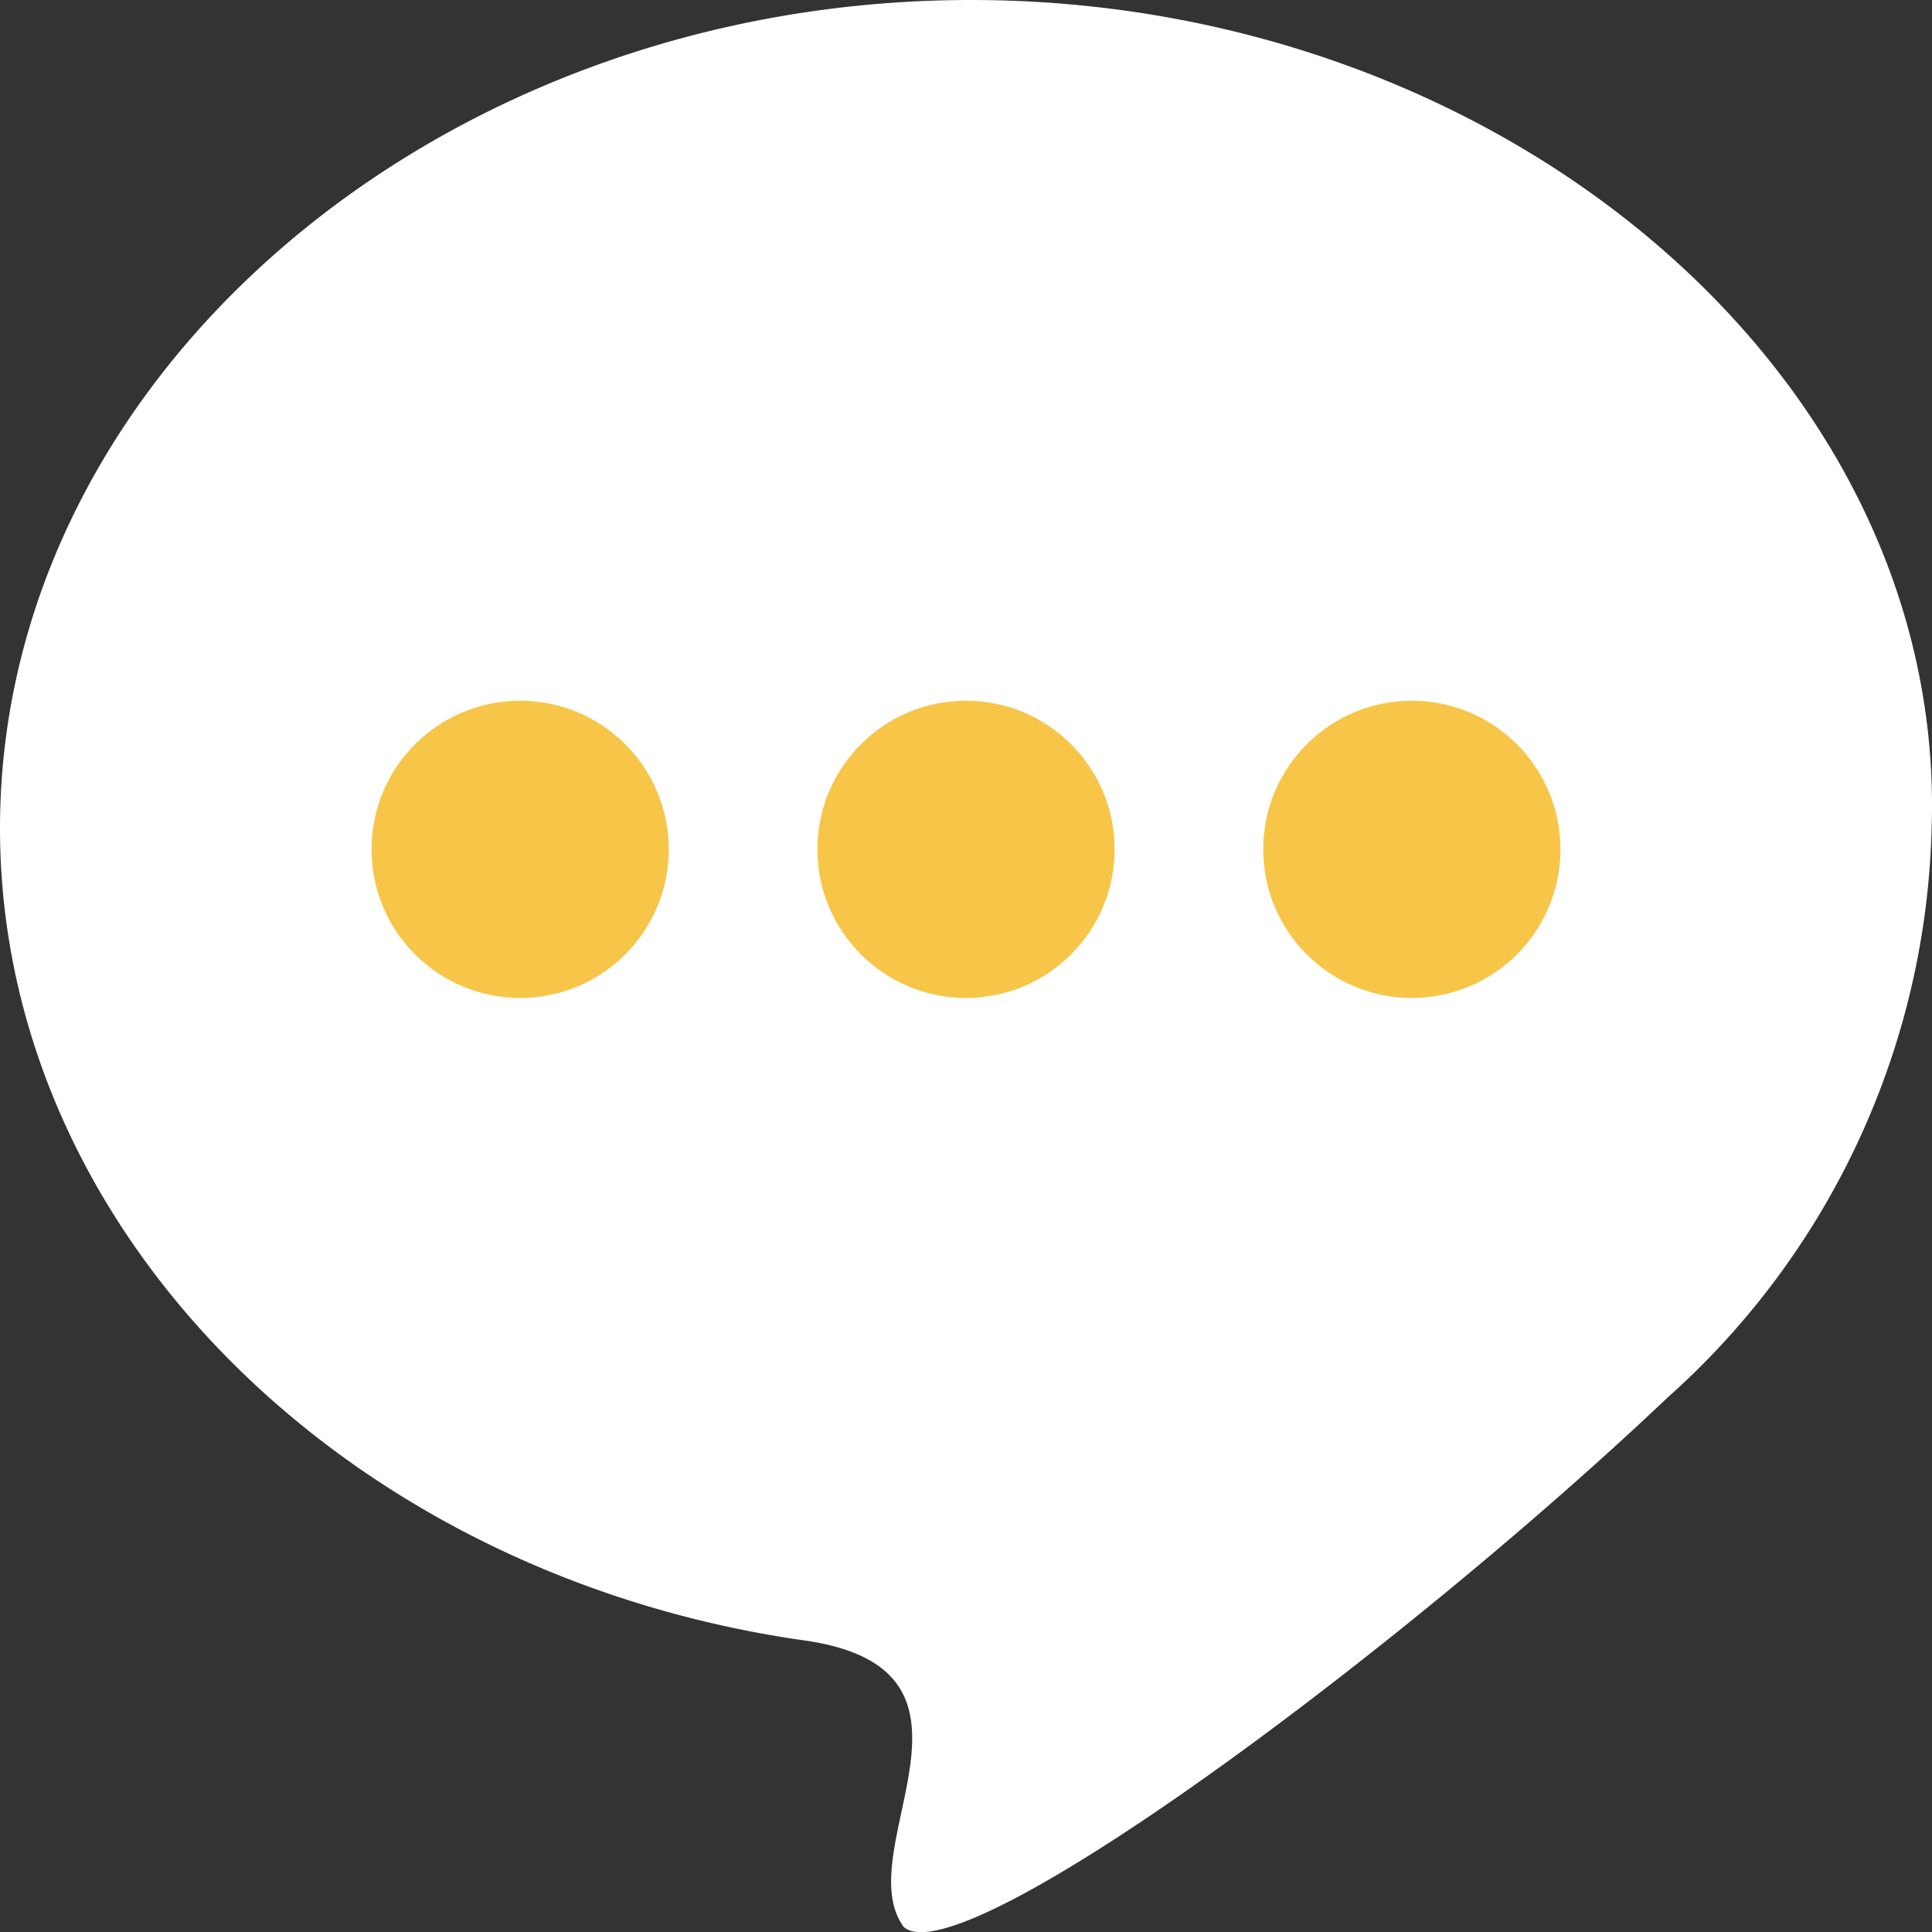
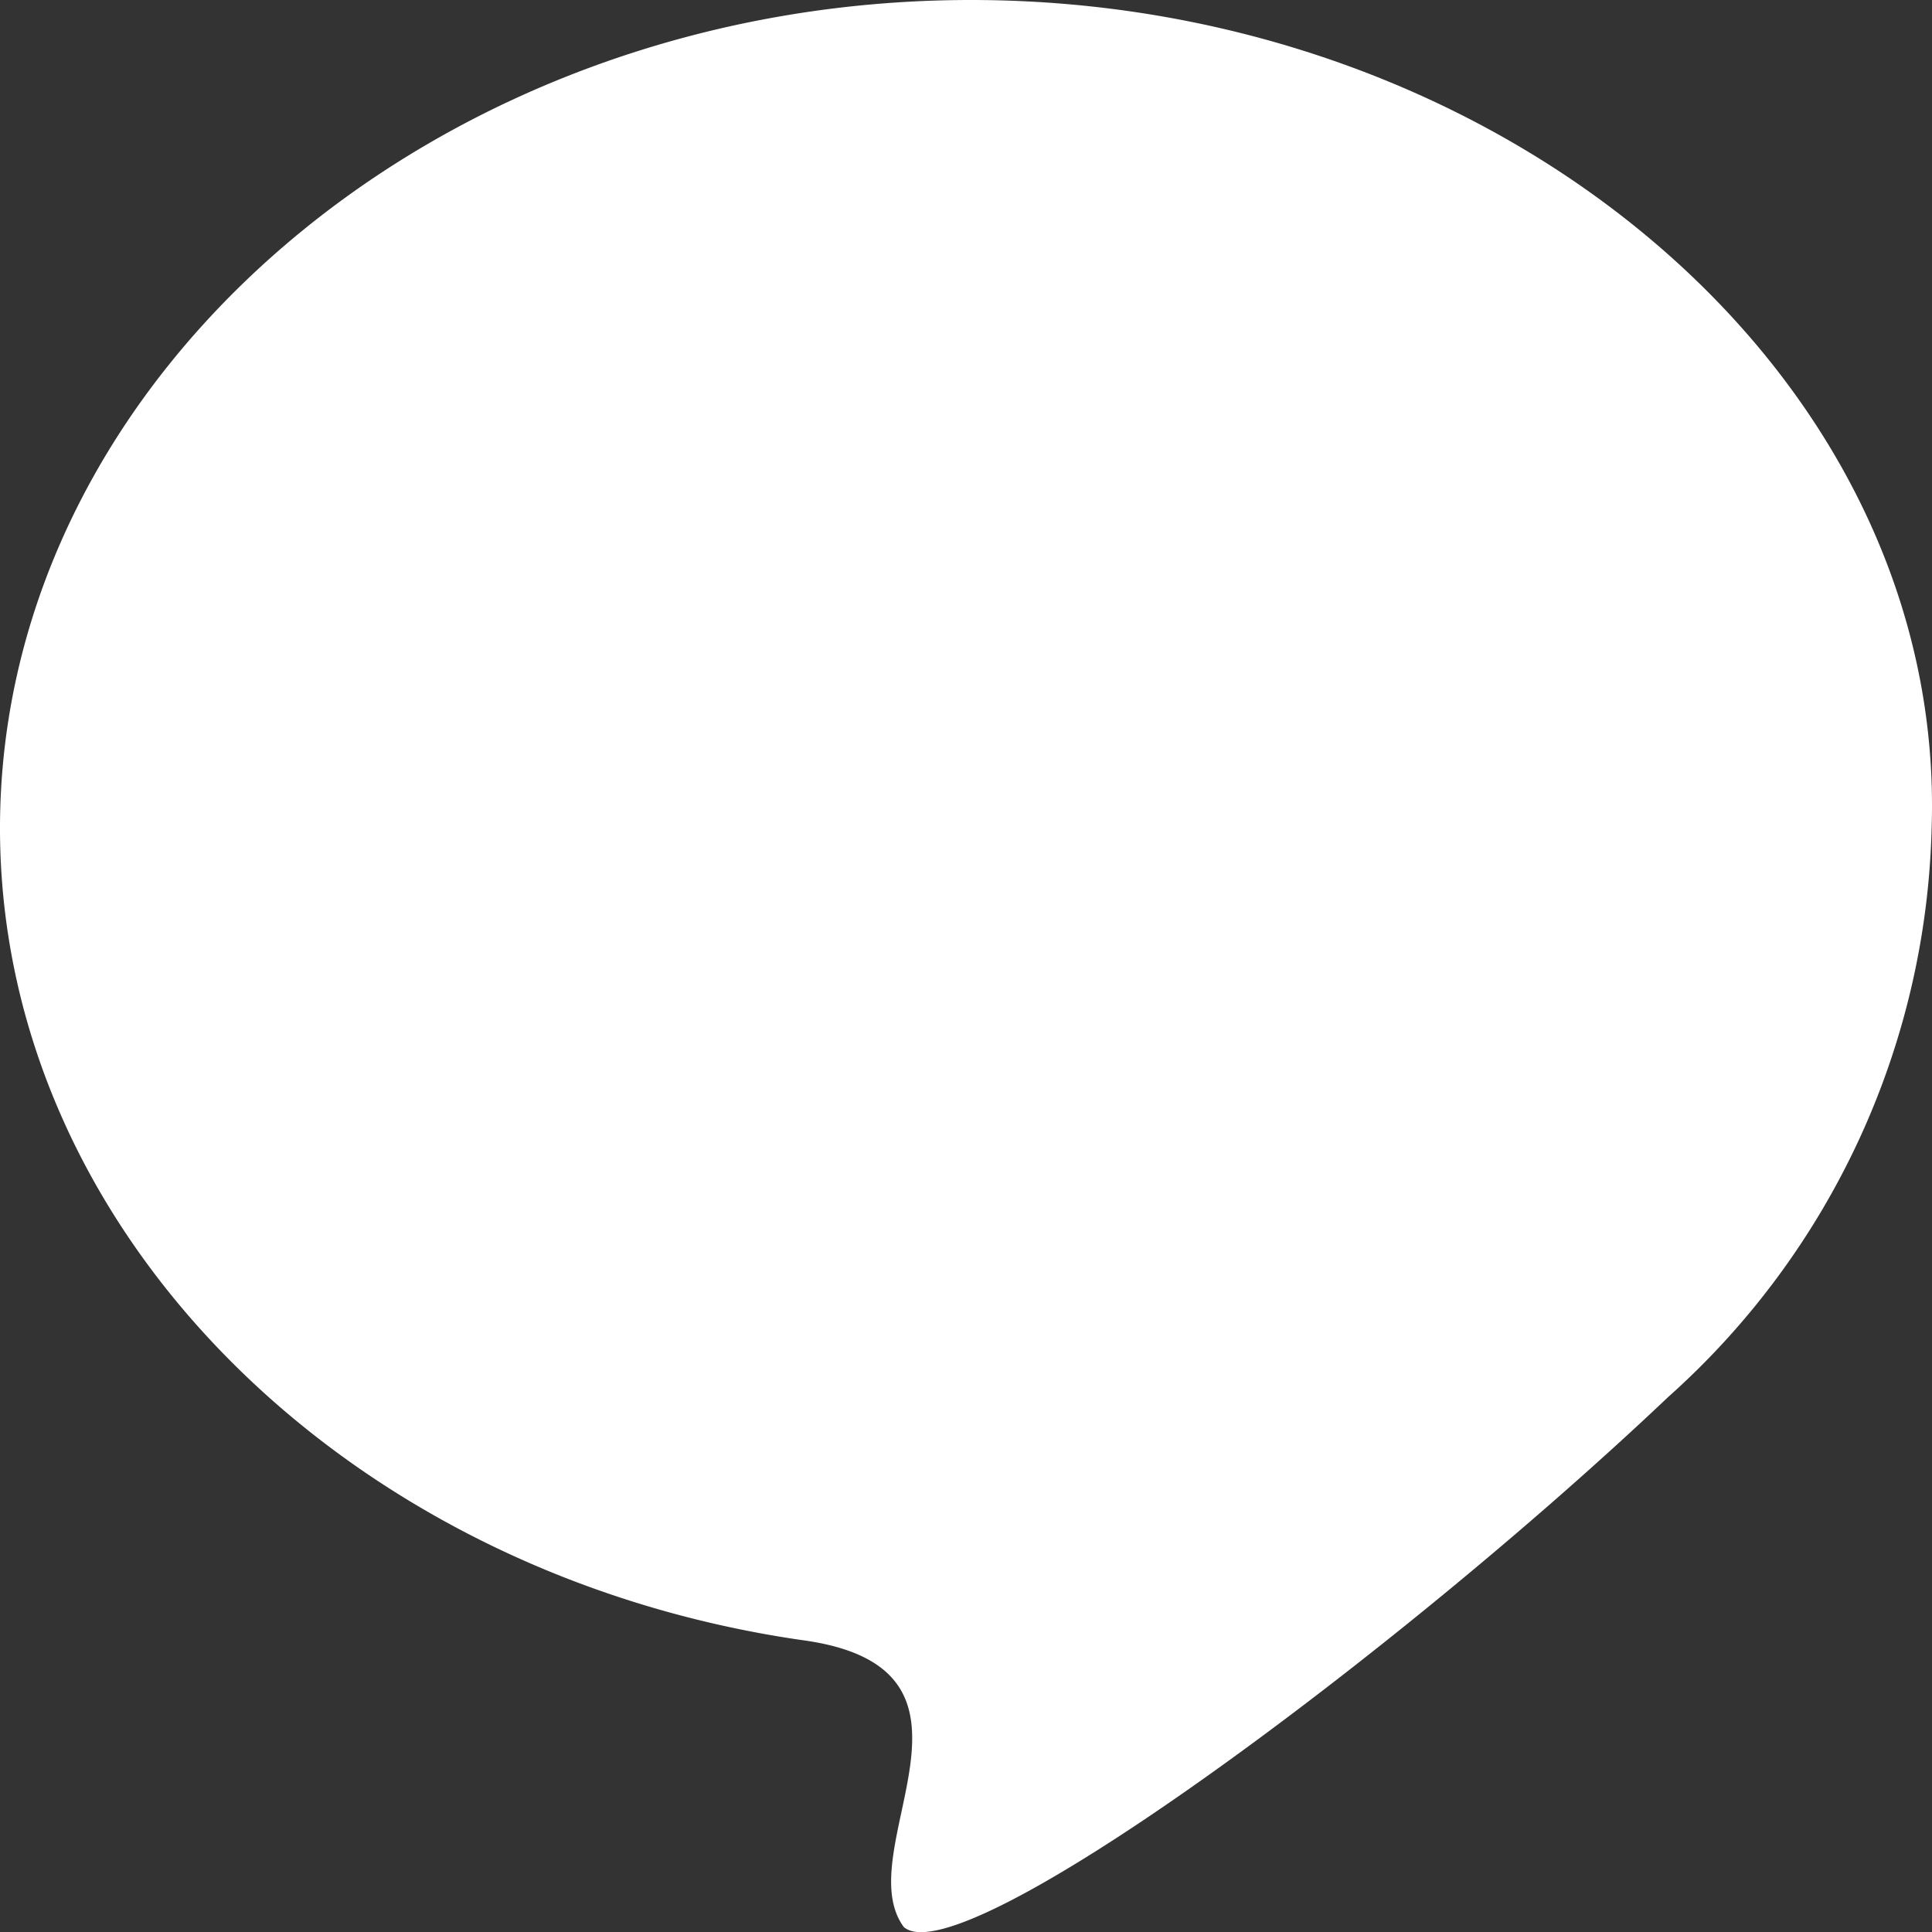
<svg xmlns="http://www.w3.org/2000/svg" width="26" height="26" viewBox="0 0 26 26">
  <rect x="0" y="0" width="26" height="26" fill="#333333" stroke="none" />
  <g id="icn_line" transform="translate(-1360 169.93)">
    <path id="パス_24020" data-name="パス 24020" d="M94.995,92.145A10.61,10.61,0,0,1,91.45,99.8c-3.684,3.492-9.522,7.8-10.287,7.133-.765-1.04,1.46-3.492-1.39-3.864C73.657,102.176,69,97.569,69,92.145,69,86.052,74.908,81,82.067,81S95.2,86.052,94.995,92.145Z" transform="translate(1291 -250.93)" fill="#fff" />
    <g id="グループ_4125" data-name="グループ 4125" transform="translate(0 0.5)">
-       <circle id="楕円形_25" data-name="楕円形 25" cx="2" cy="2" r="2" transform="translate(1365 -161)" fill="#f7c548" />
-       <circle id="楕円形_25-2" data-name="楕円形 25" cx="2" cy="2" r="2" transform="translate(1371 -161)" fill="#f7c548" />
-       <circle id="楕円形_25-3" data-name="楕円形 25" cx="2" cy="2" r="2" transform="translate(1377 -161)" fill="#f7c548" />
-     </g>
+       </g>
  </g>
</svg>